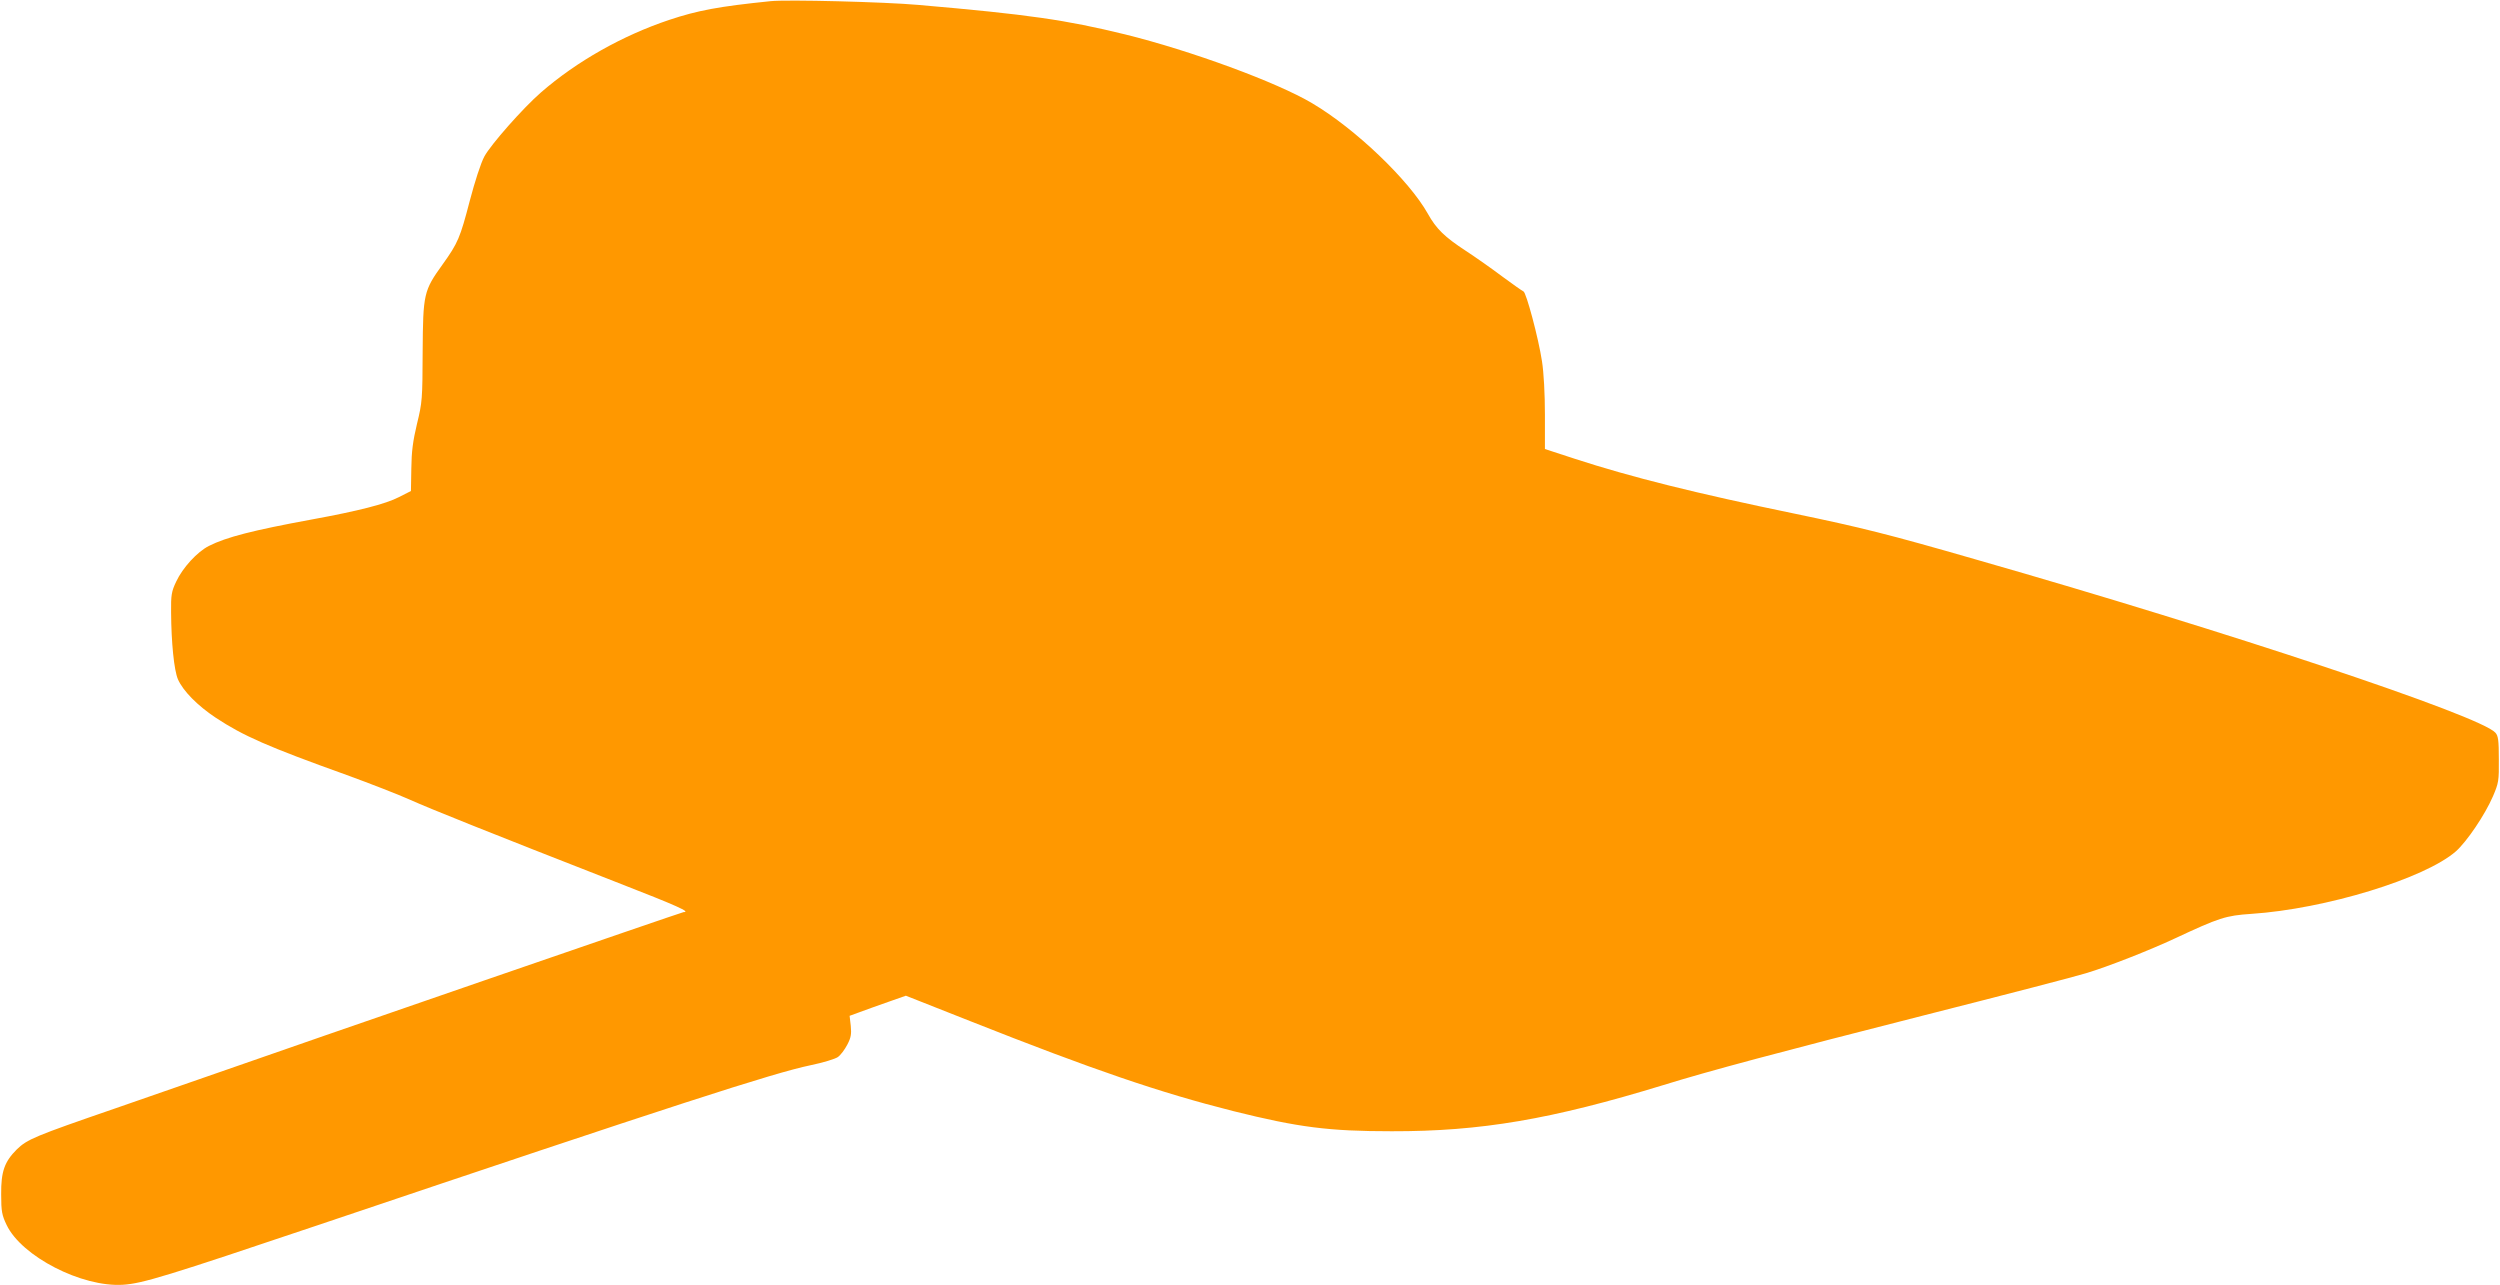
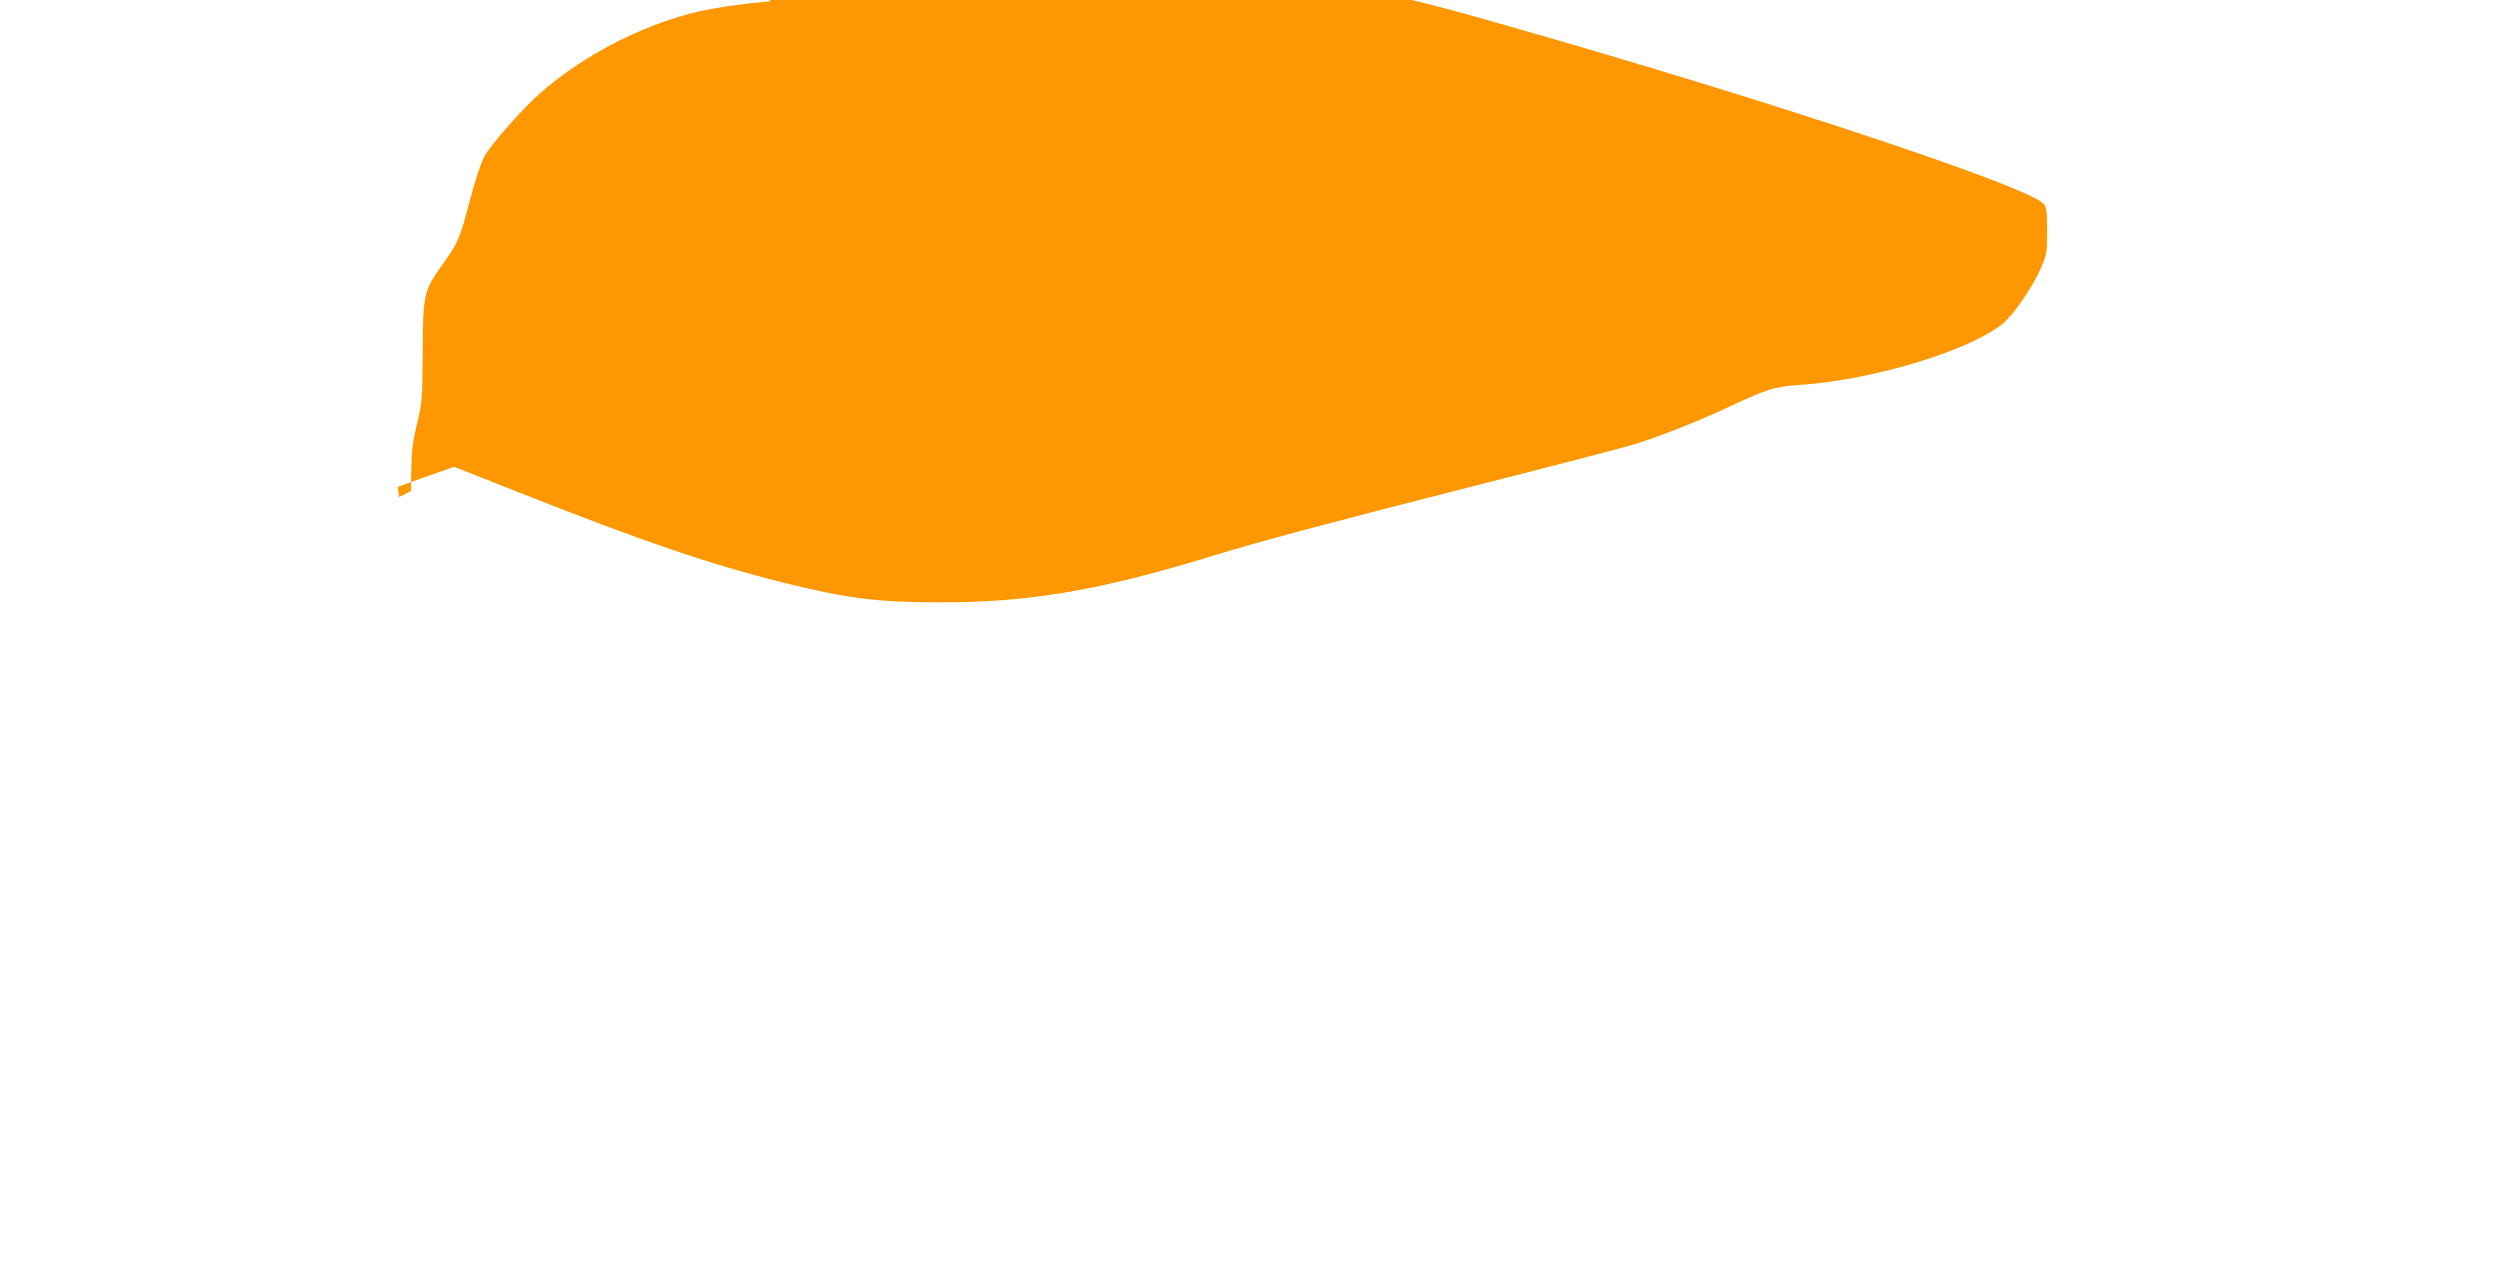
<svg xmlns="http://www.w3.org/2000/svg" version="1.0" width="1280pt" height="658pt" viewBox="0 0 1280 658" preserveAspectRatio="xMidYMid meet">
  <g transform="translate(0,658) scale(0.1,-0.1)" fill="#ff9800" stroke="none">
-     <path d="M3945 6574 c-264 -27 -372 -47 -519 -96 -239 -80 -473 -212 -656 -371 -92 -80 -257 -267 -290 -328 -18 -33 -49 -129 -75 -228 -49 -188 -60 -215 -139 -325 -97 -135 -100 -150 -102 -446 -1 -243 -2 -260 -29 -370 -21 -88 -28 -142 -29 -229 l-2 -115 -61 -31 c-70 -36 -208 -71 -448 -115 -299 -55 -436 -90 -525 -135 -60 -30 -135 -112 -168 -183 -24 -50 -27 -69 -26 -157 1 -155 15 -296 35 -343 26 -59 99 -134 194 -197 141 -93 266 -148 670 -293 121 -44 267 -101 325 -127 103 -46 376 -156 1067 -426 303 -118 371 -149 333 -149 -8 0 -1919 -659 -2435 -840 -60 -21 -274 -95 -475 -165 -415 -143 -450 -158 -504 -210 -63 -63 -81 -113 -80 -230 0 -88 4 -107 28 -157 77 -161 385 -319 595 -306 100 6 226 45 1001 306 1827 616 2329 778 2520 818 63 13 126 32 140 42 14 10 35 38 48 63 19 36 22 54 18 96 l-6 52 52 19 c29 11 94 34 145 52 l91 32 329 -130 c629 -249 971 -366 1348 -461 333 -83 488 -103 810 -103 457 -1 818 61 1390 236 232 72 595 169 1334 357 410 104 784 201 831 216 111 33 329 119 455 178 229 107 260 117 392 126 379 25 888 181 1047 320 56 50 148 185 190 282 29 68 31 79 30 189 0 98 -3 121 -18 137 -79 87 -1368 517 -2658 886 -454 131 -588 164 -929 235 -509 105 -837 187 -1126 281 l-153 50 0 177 c0 105 -6 215 -15 272 -18 119 -81 354 -95 358 -7 3 -55 37 -108 76 -53 40 -137 99 -186 131 -110 72 -152 113 -195 190 -96 172 -372 436 -592 566 -181 108 -623 270 -959 353 -303 74 -493 102 -1060 151 -168 15 -671 28 -755 19z" />
+     <path d="M3945 6574 c-264 -27 -372 -47 -519 -96 -239 -80 -473 -212 -656 -371 -92 -80 -257 -267 -290 -328 -18 -33 -49 -129 -75 -228 -49 -188 -60 -215 -139 -325 -97 -135 -100 -150 -102 -446 -1 -243 -2 -260 -29 -370 -21 -88 -28 -142 -29 -229 l-2 -115 -61 -31 l-6 52 52 19 c29 11 94 34 145 52 l91 32 329 -130 c629 -249 971 -366 1348 -461 333 -83 488 -103 810 -103 457 -1 818 61 1390 236 232 72 595 169 1334 357 410 104 784 201 831 216 111 33 329 119 455 178 229 107 260 117 392 126 379 25 888 181 1047 320 56 50 148 185 190 282 29 68 31 79 30 189 0 98 -3 121 -18 137 -79 87 -1368 517 -2658 886 -454 131 -588 164 -929 235 -509 105 -837 187 -1126 281 l-153 50 0 177 c0 105 -6 215 -15 272 -18 119 -81 354 -95 358 -7 3 -55 37 -108 76 -53 40 -137 99 -186 131 -110 72 -152 113 -195 190 -96 172 -372 436 -592 566 -181 108 -623 270 -959 353 -303 74 -493 102 -1060 151 -168 15 -671 28 -755 19z" />
  </g>
</svg>